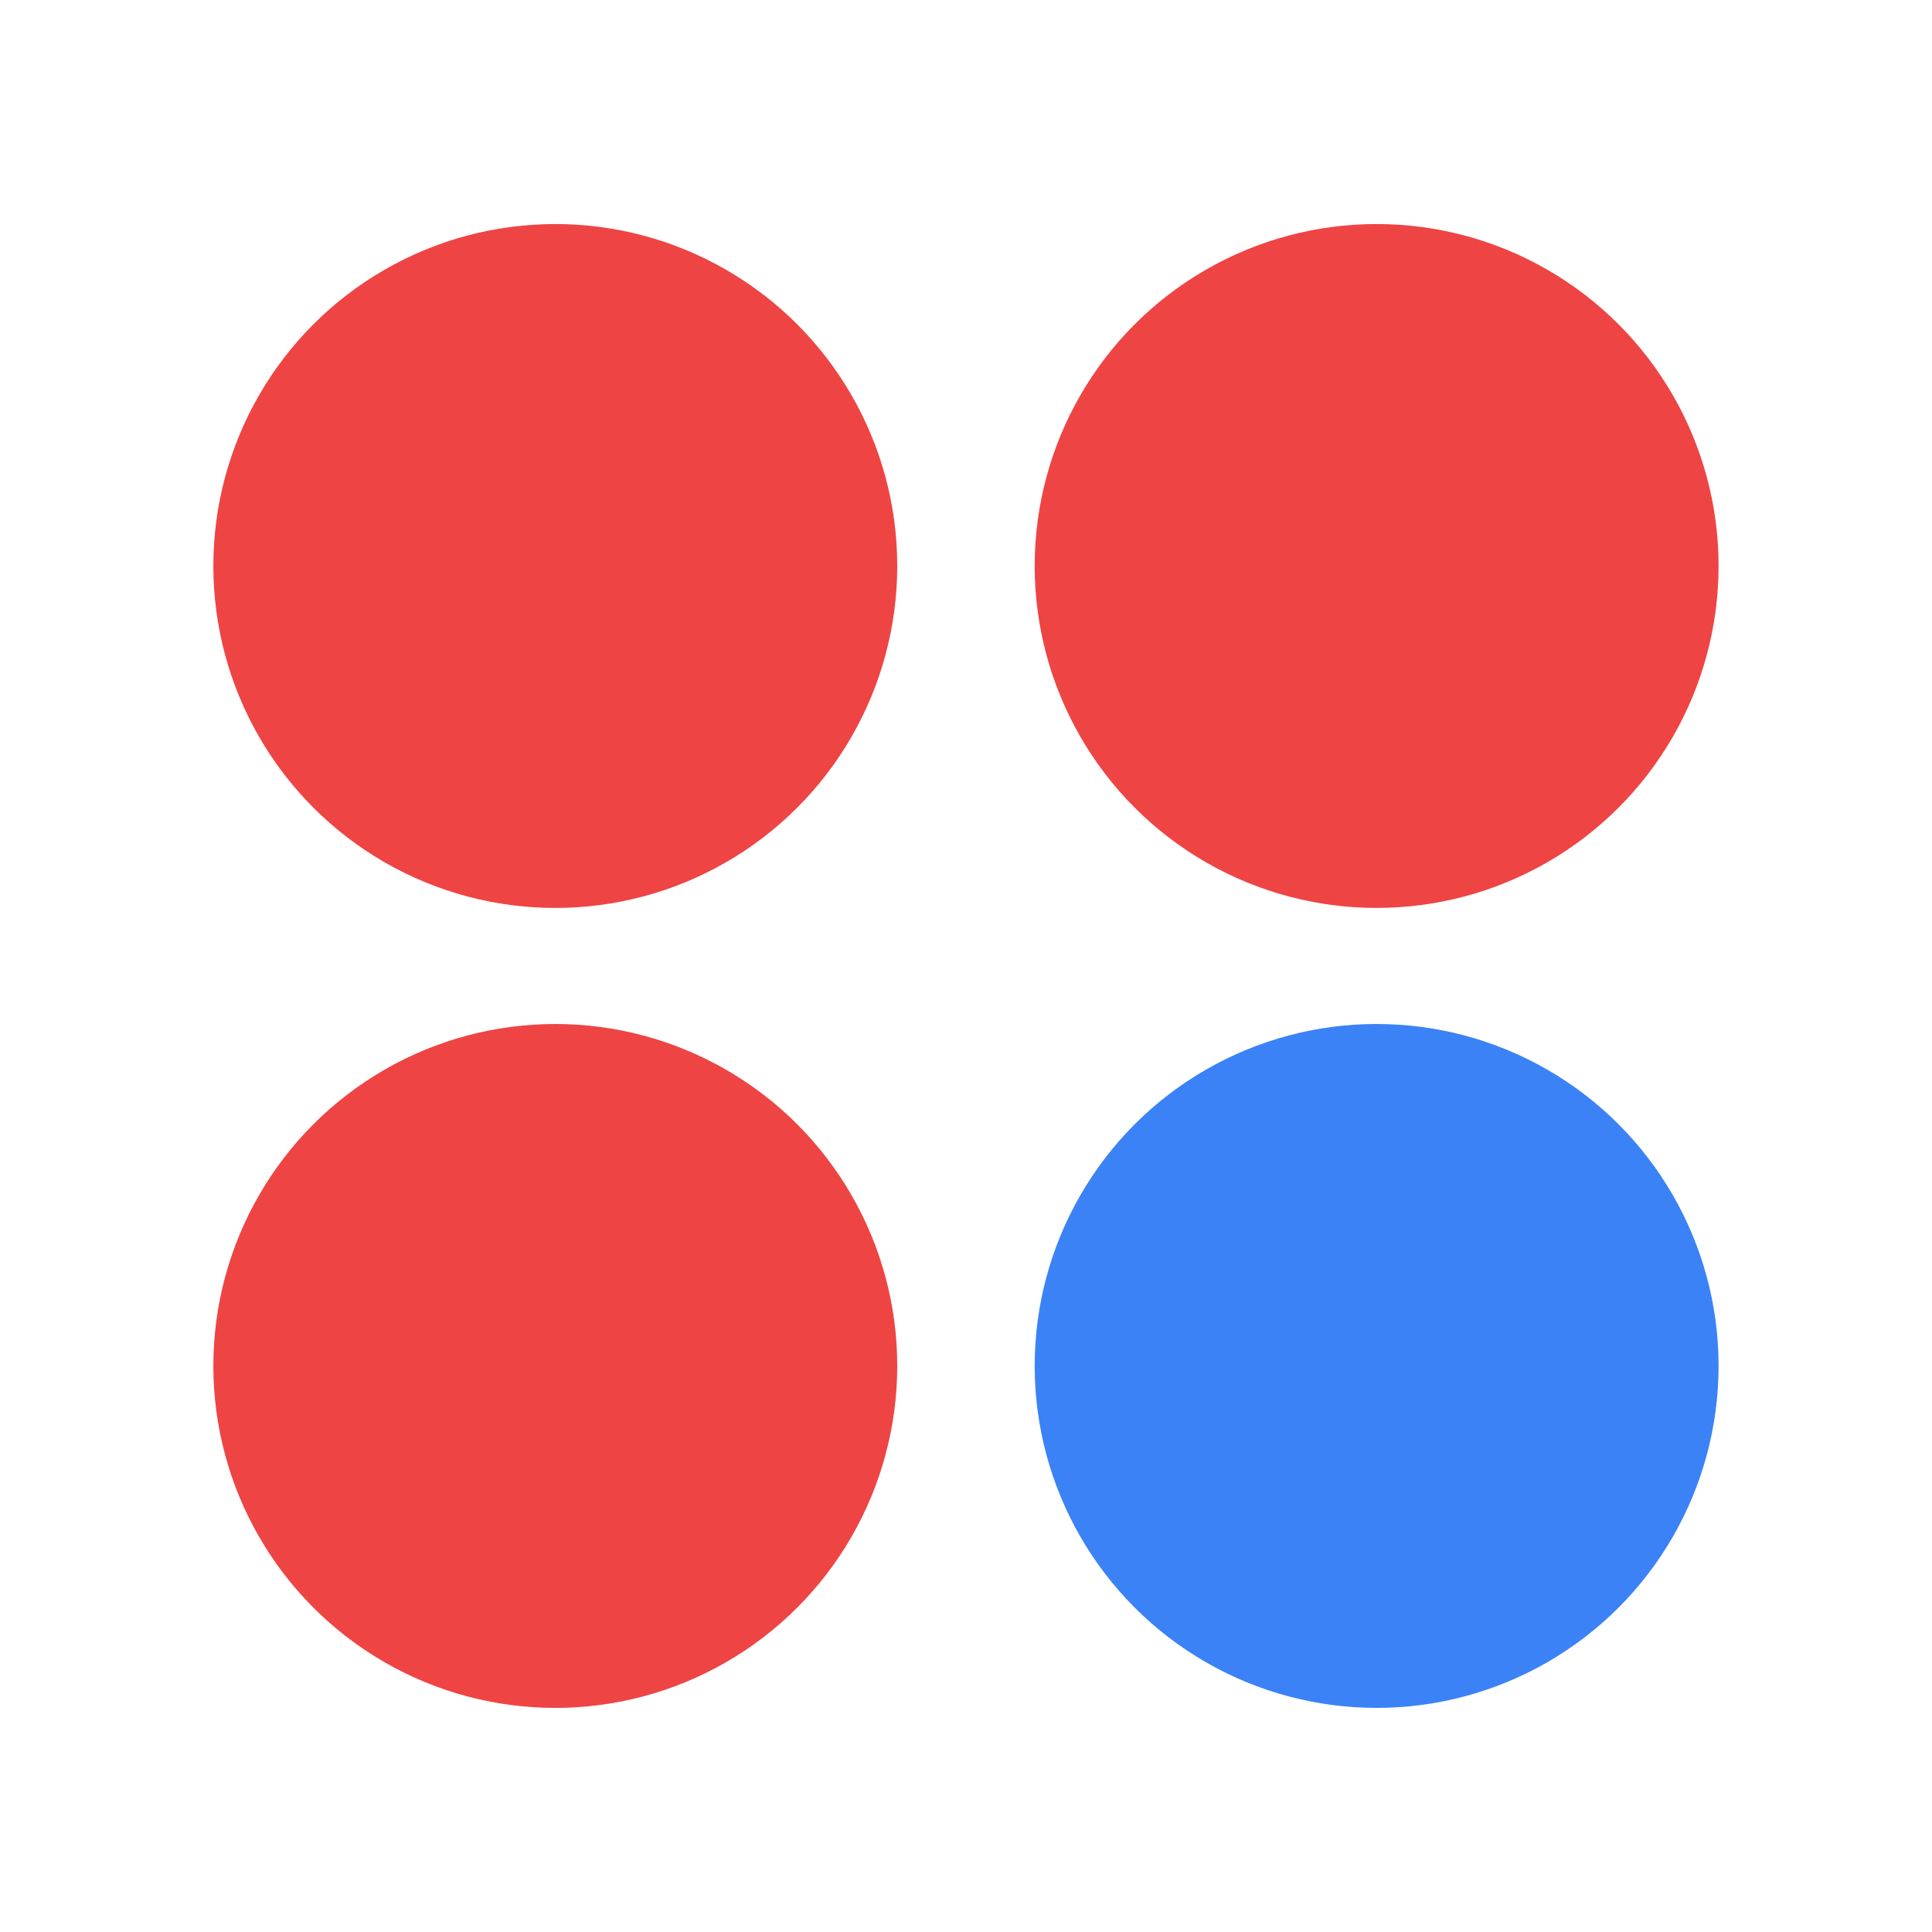
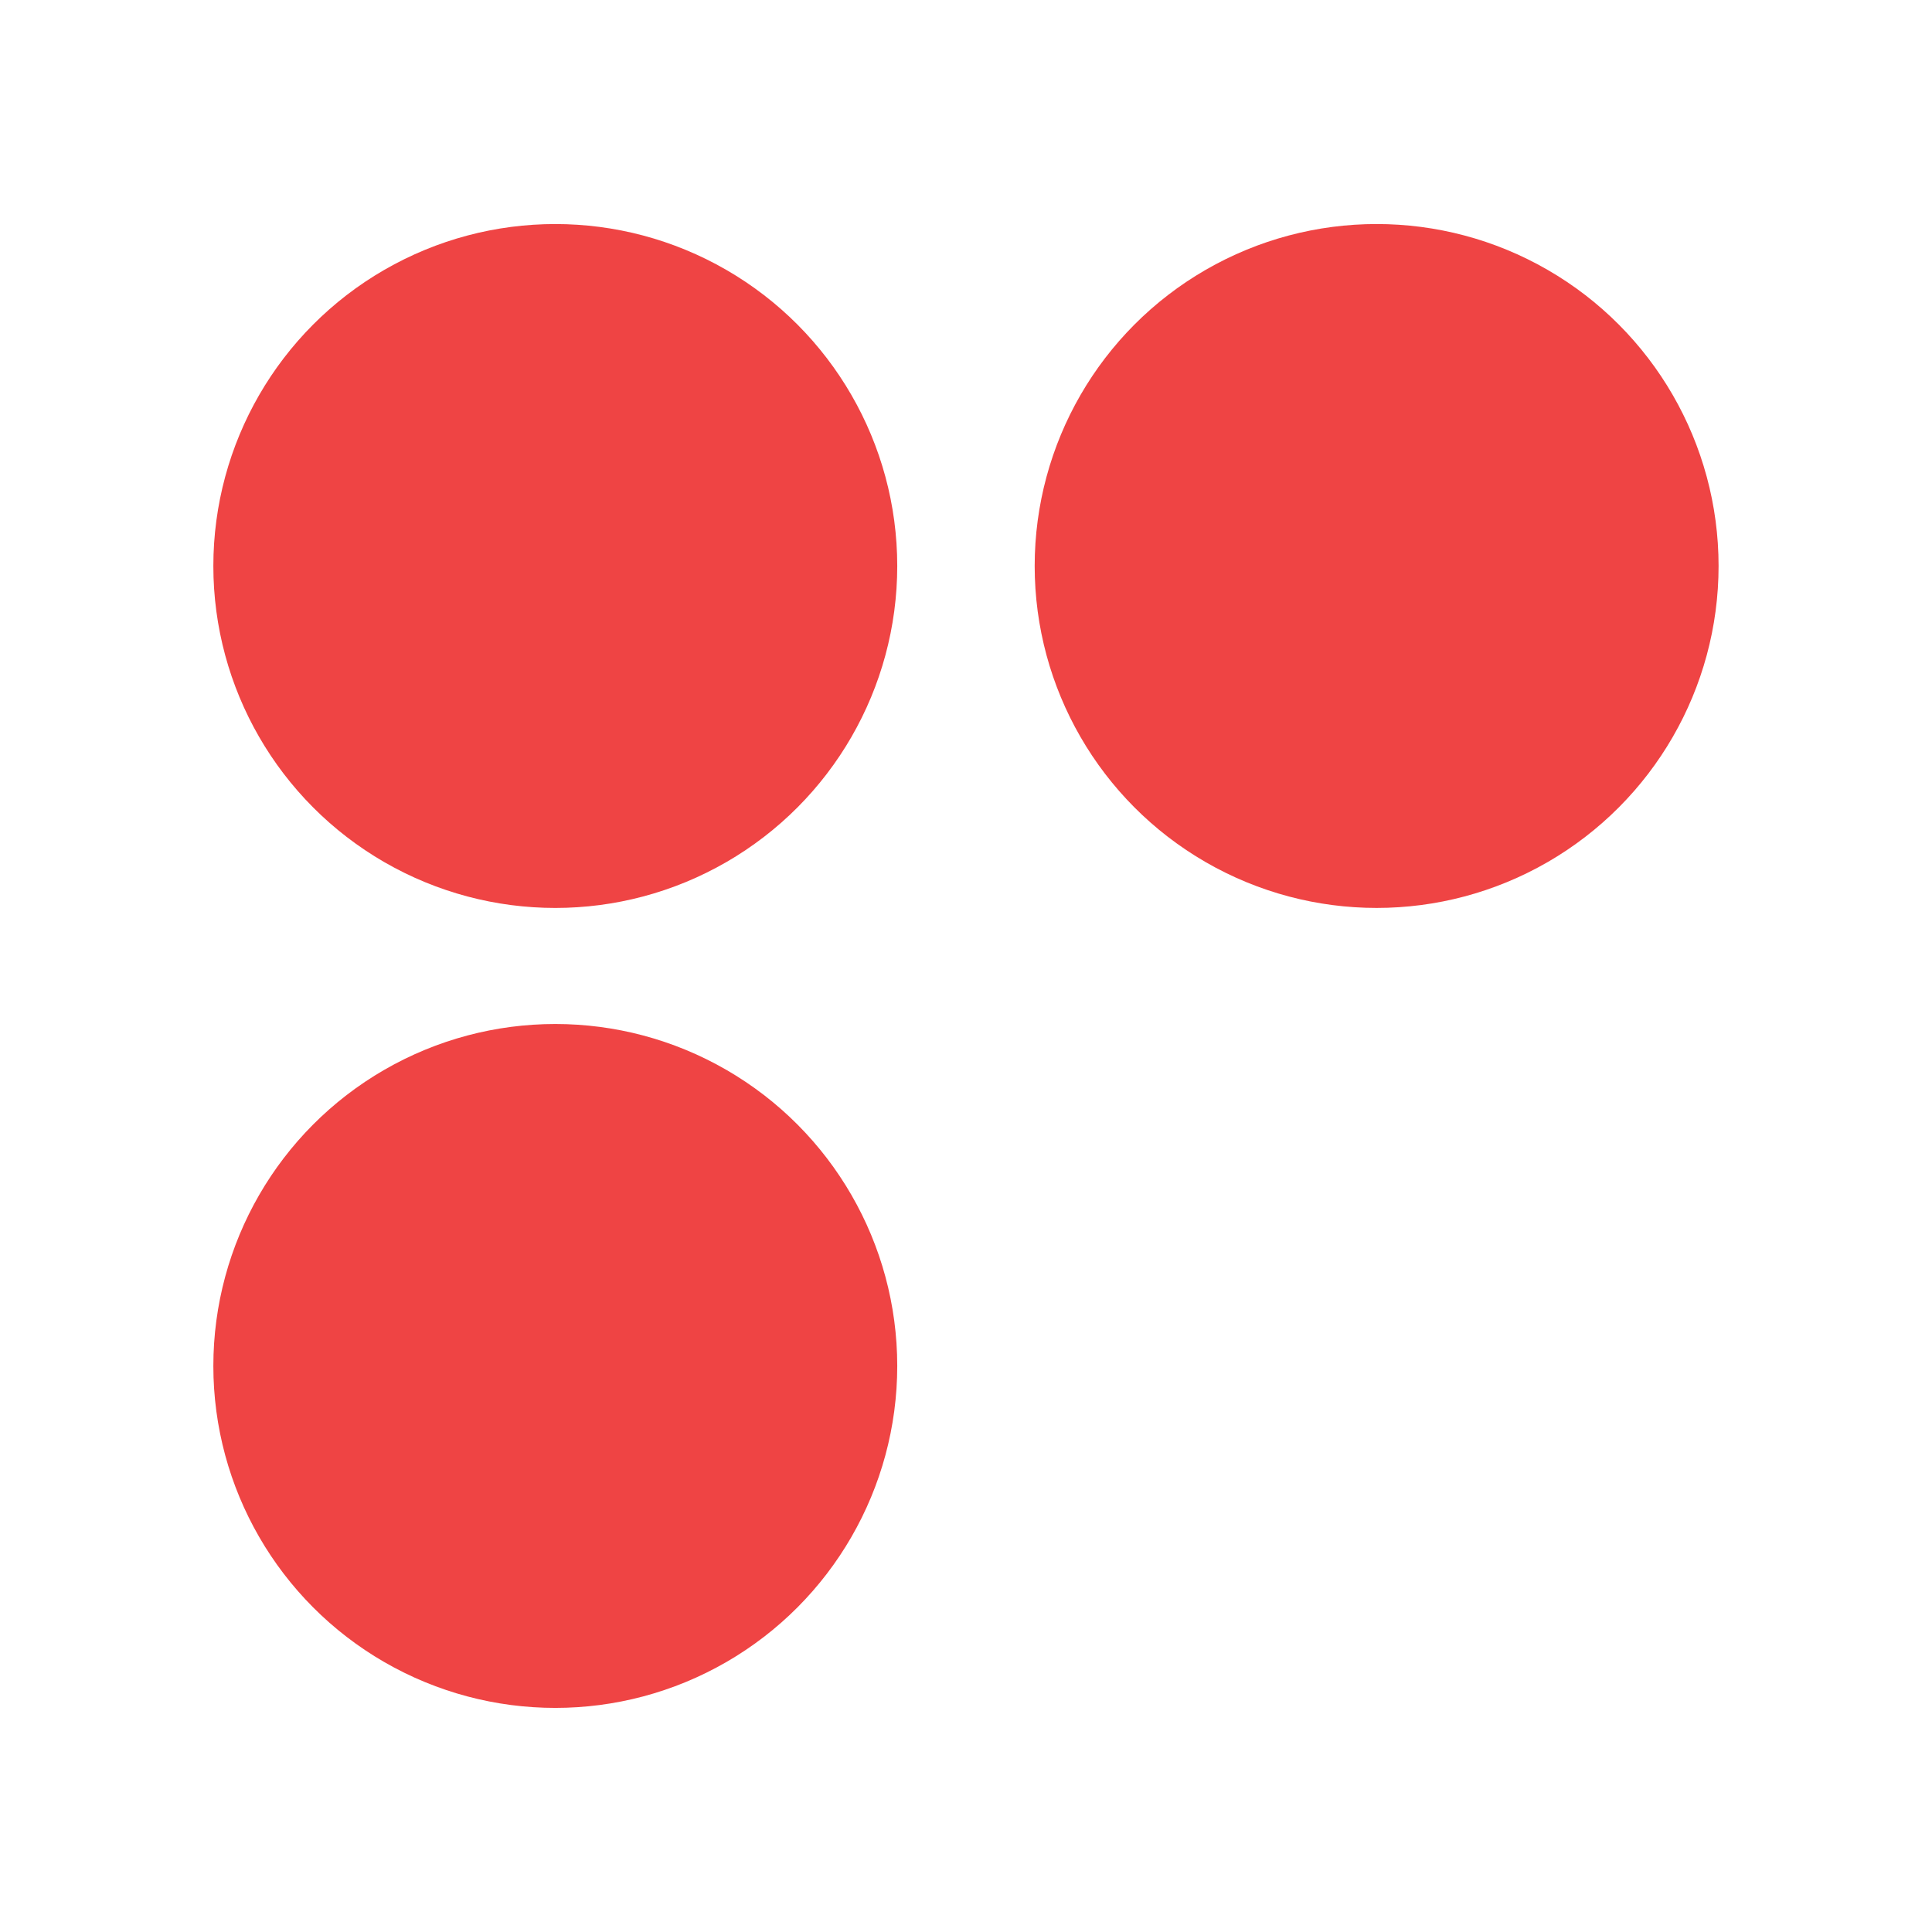
<svg xmlns="http://www.w3.org/2000/svg" width="100%" height="100%" viewBox="0 0 500 500" version="1.1" xml:space="preserve" style="fill-rule:evenodd;clip-rule:evenodd;stroke-linejoin:round;stroke-miterlimit:2;">
  <g transform="matrix(1.268,0,0,1.268,-76.152,-39.787)">
    <circle cx="173.393" cy="146.898" r="69.792" style="fill:rgb(239,68,68);" />
  </g>
  <g transform="matrix(1.268,0,0,1.268,136.408,167.238)">
-     <circle cx="173.393" cy="146.898" r="69.792" style="fill:rgb(59,130,246);" />
-   </g>
+     </g>
  <g transform="matrix(1.268,0,0,1.268,-76.152,167.241)">
    <circle cx="173.393" cy="146.898" r="69.792" style="fill:rgb(239,68,68);" />
  </g>
  <g transform="matrix(1.268,0,0,1.268,136.408,-39.79)">
    <circle cx="173.393" cy="146.898" r="69.792" style="fill:rgb(239,68,68);" />
  </g>
</svg>